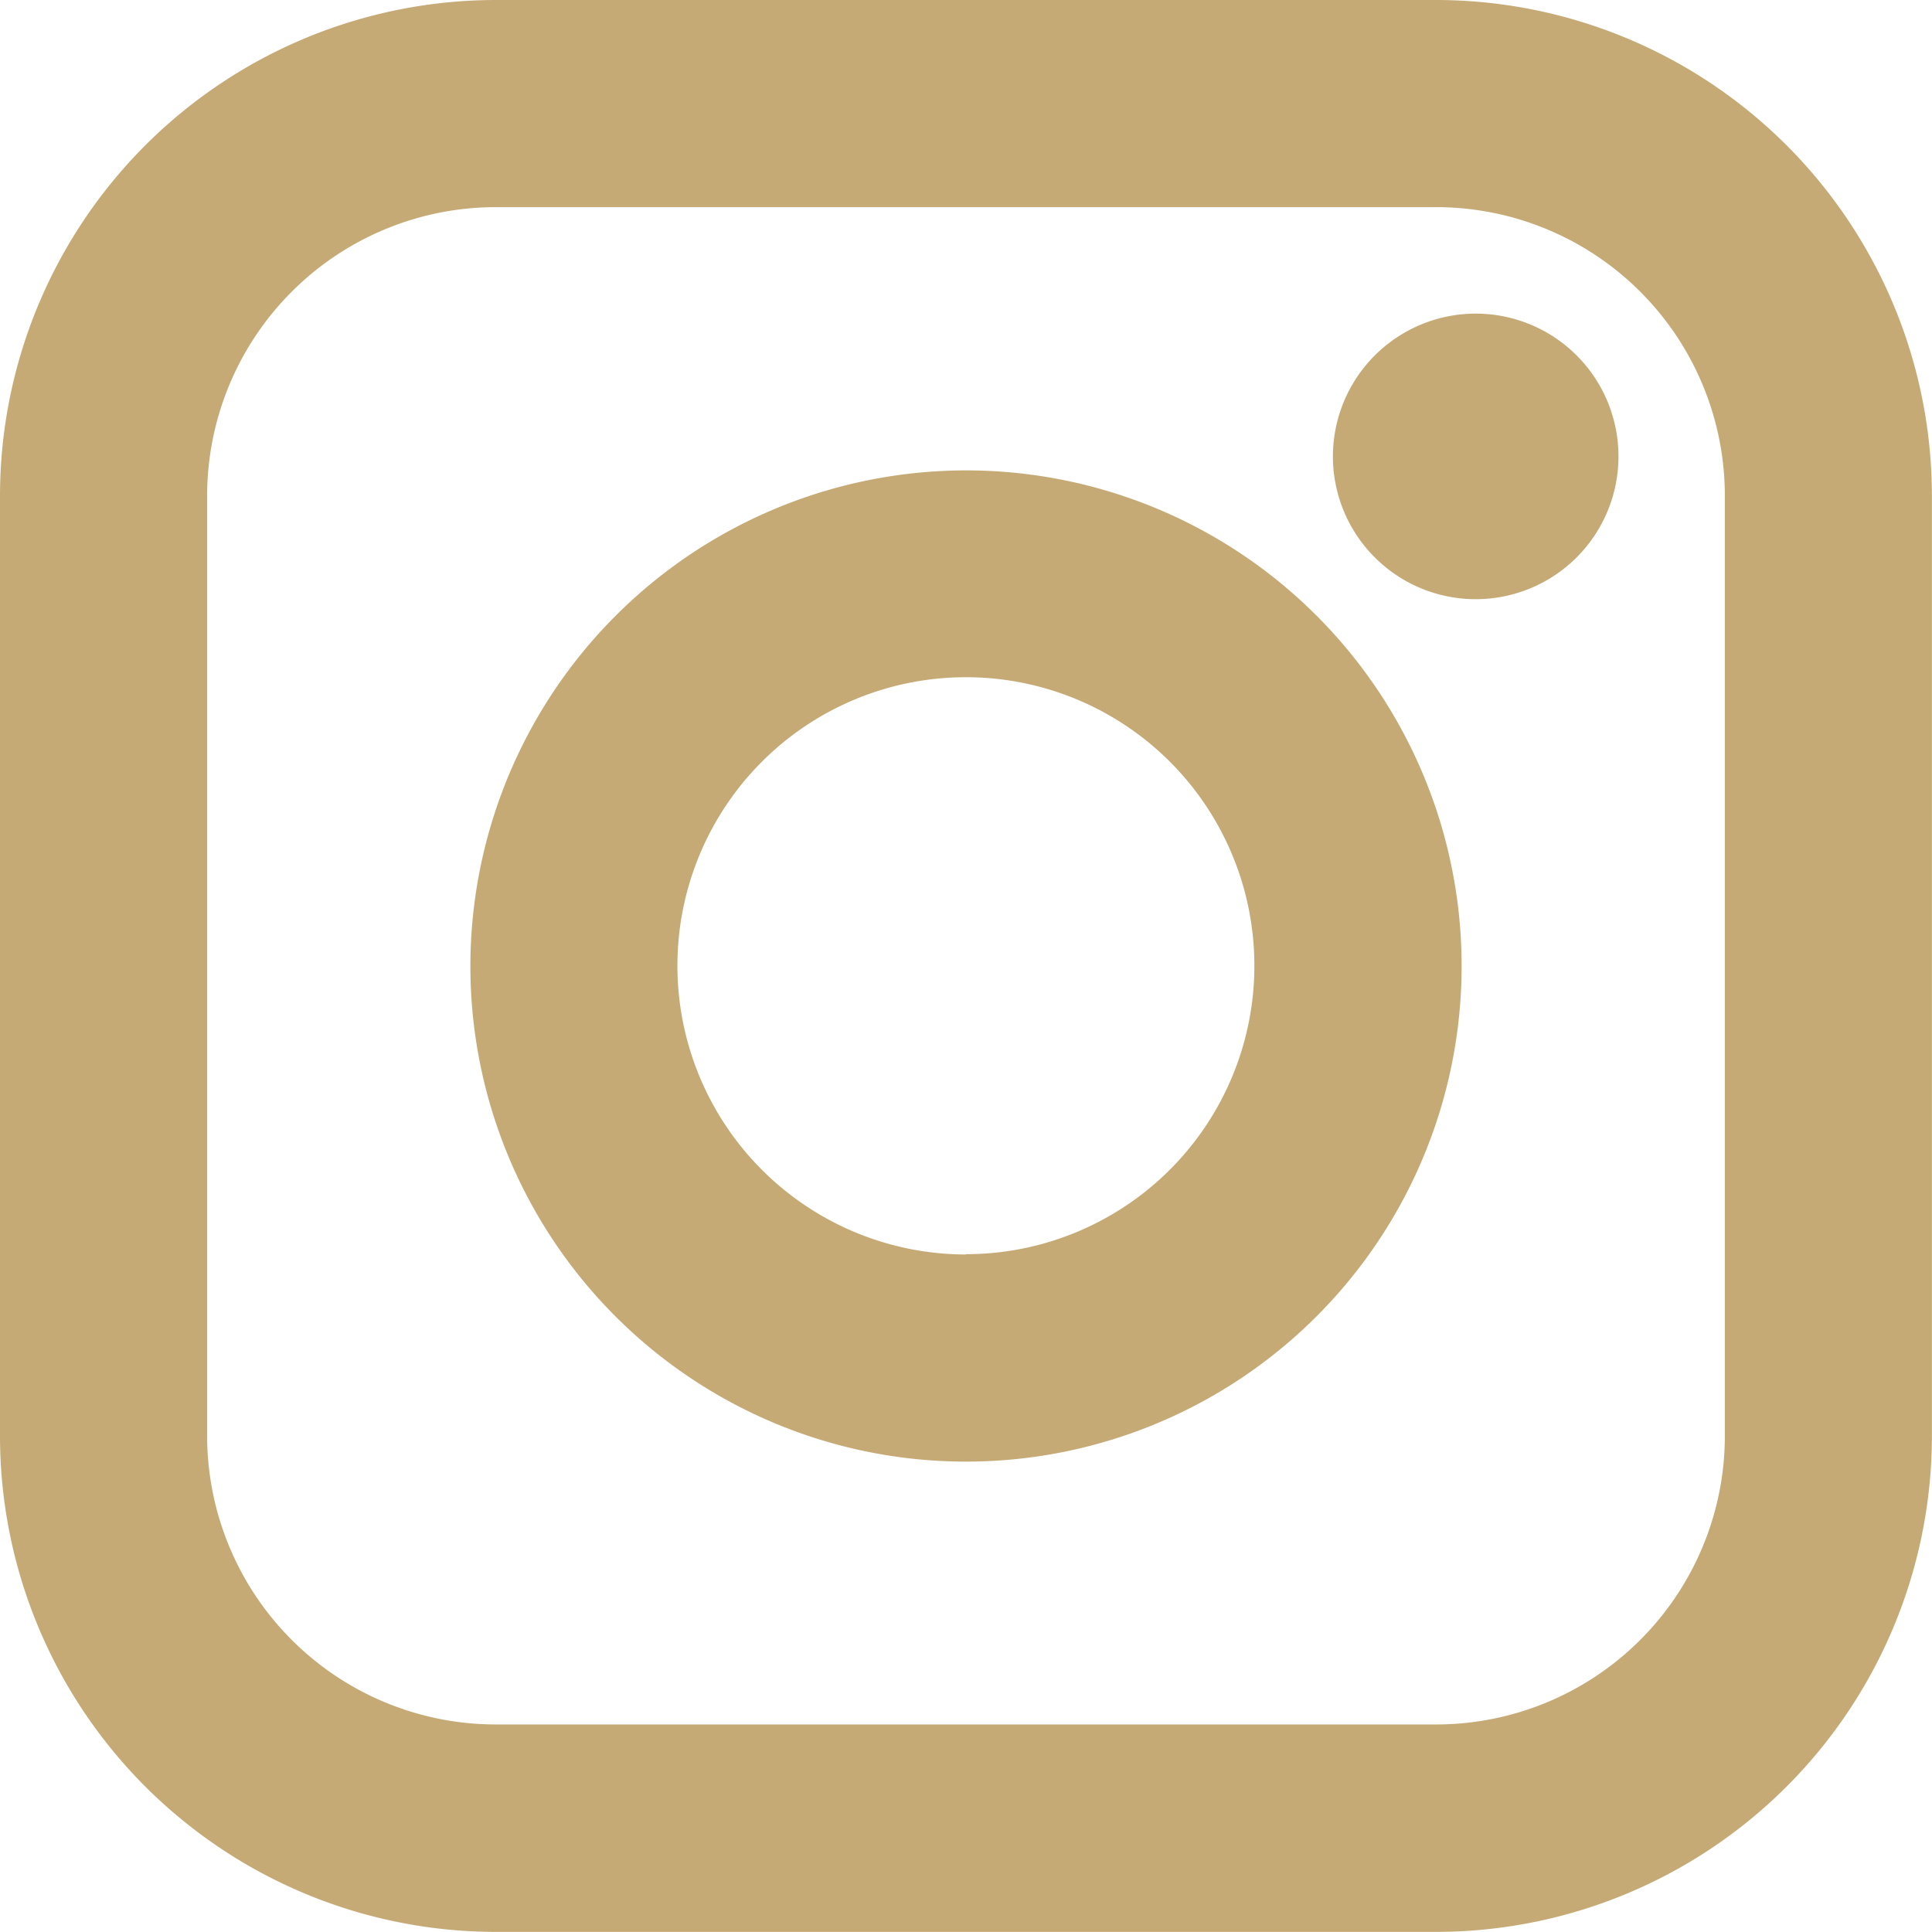
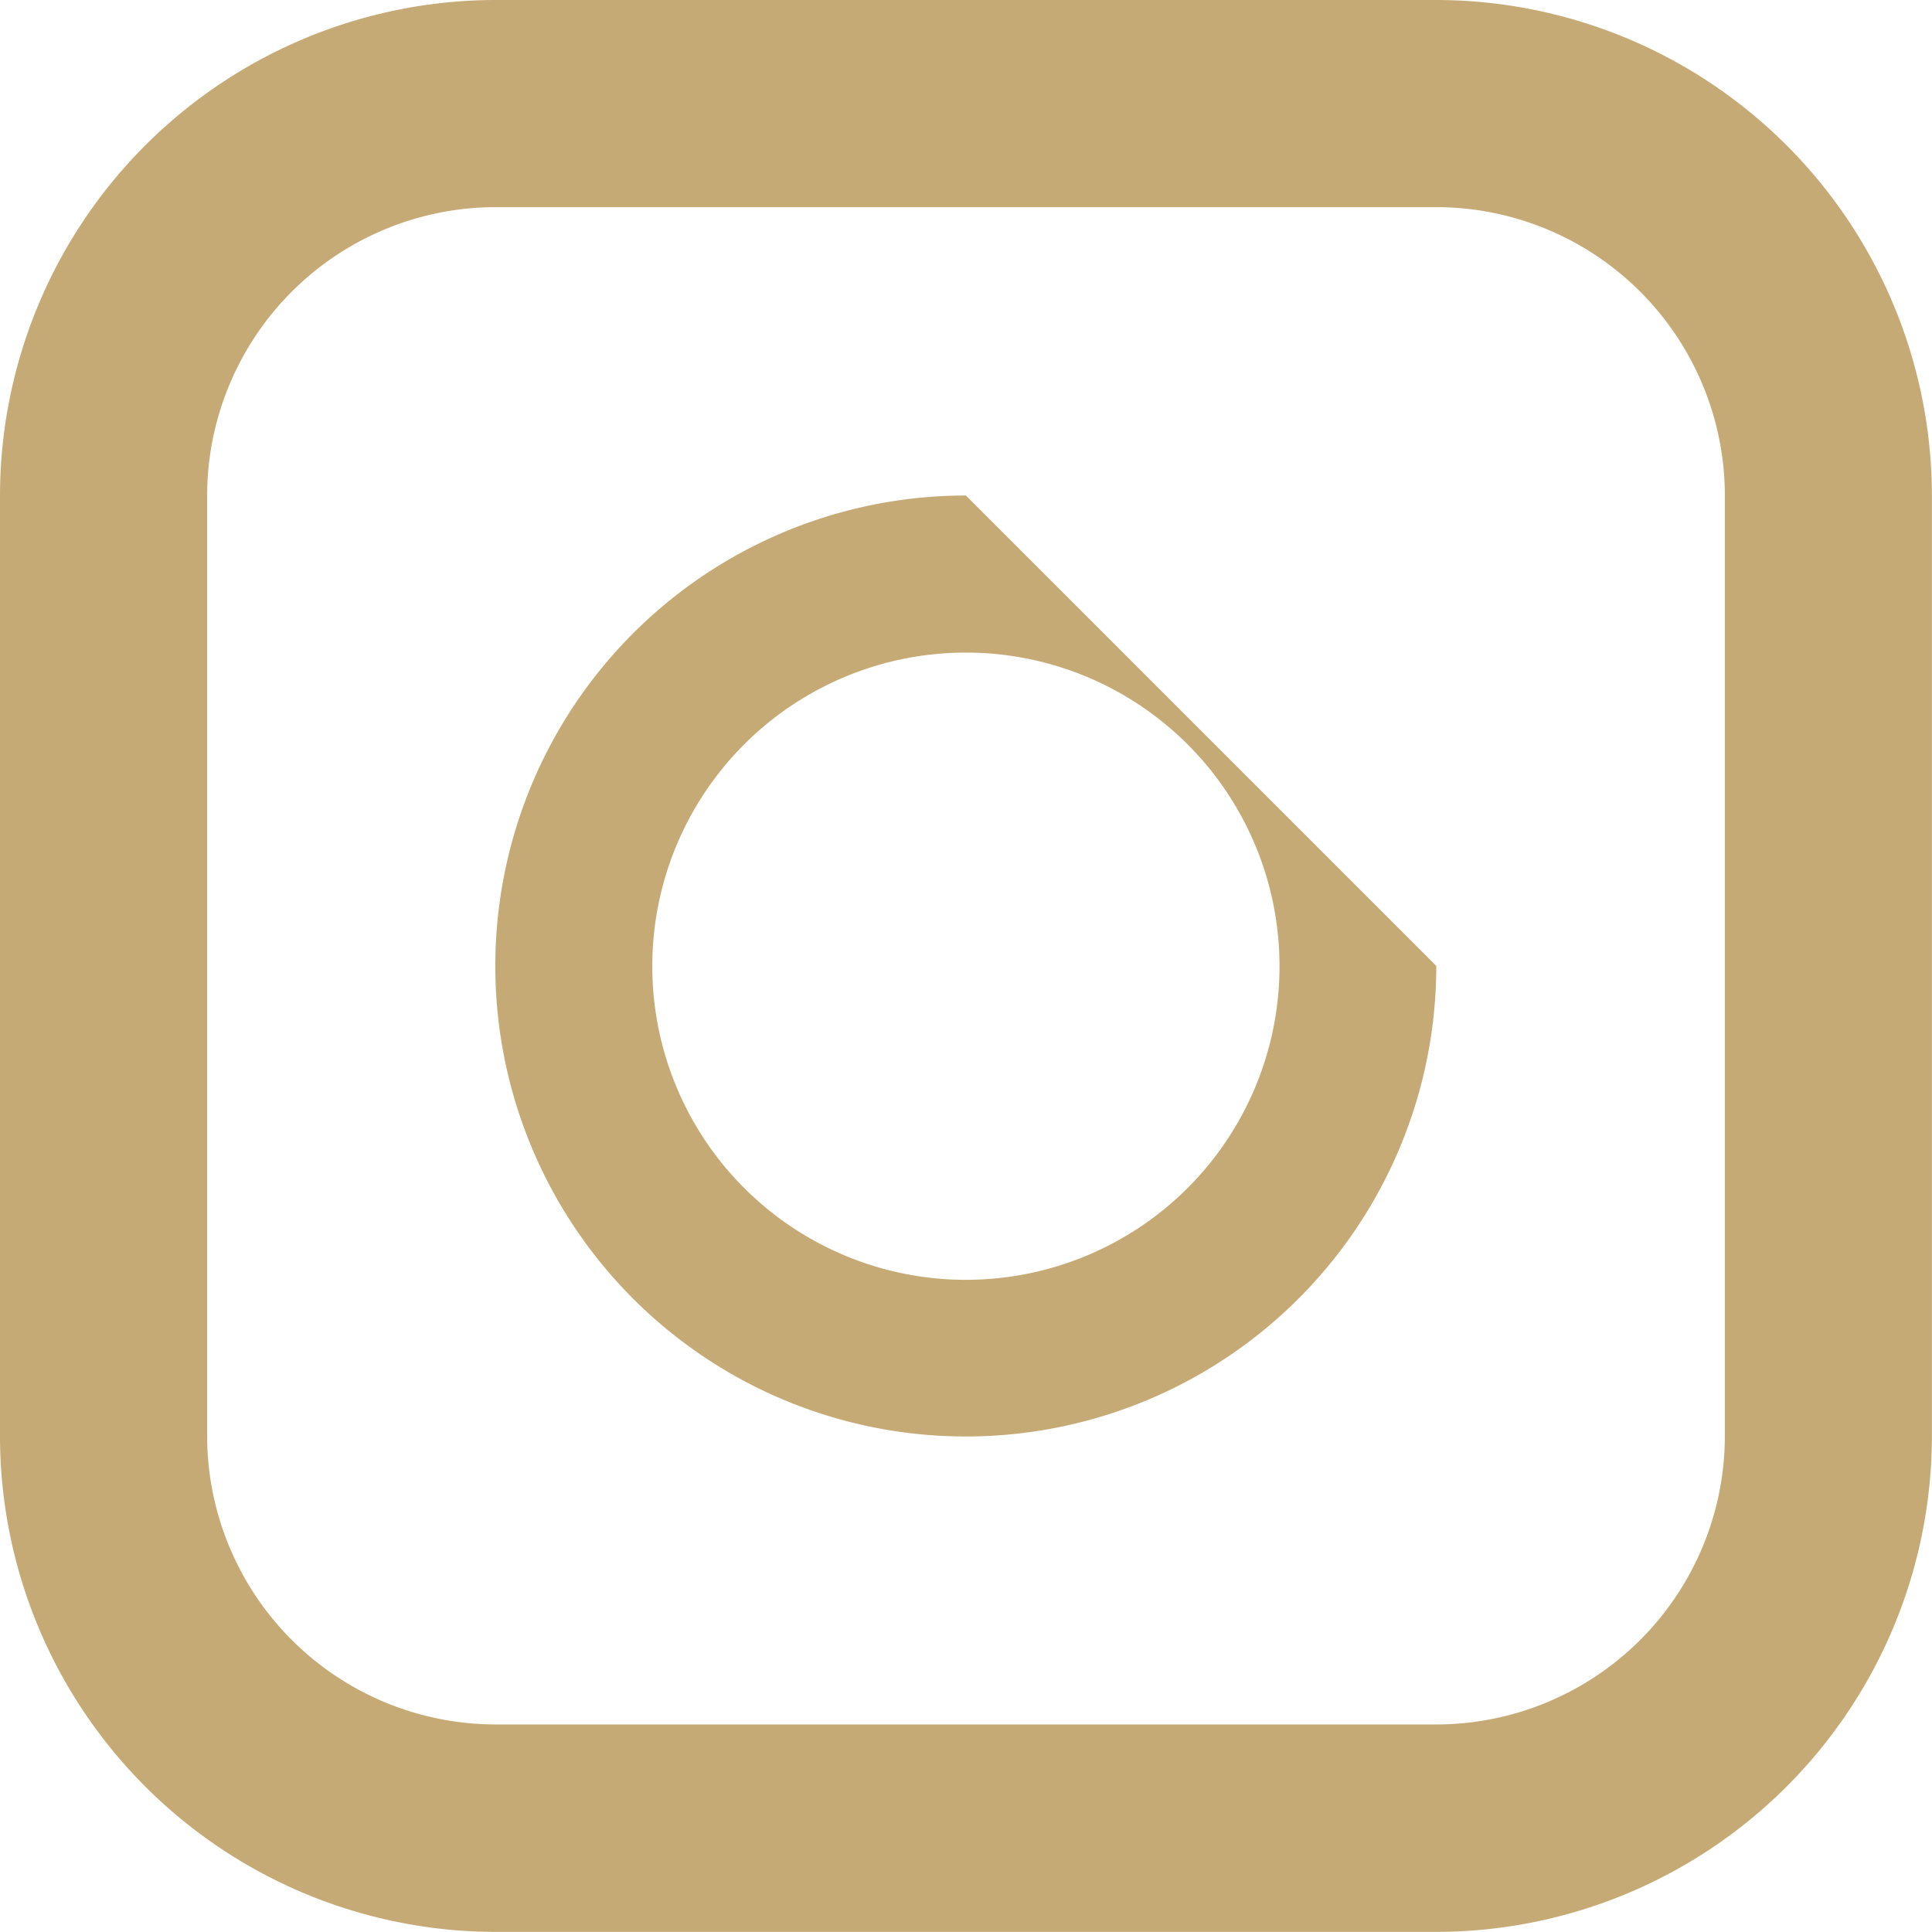
<svg xmlns="http://www.w3.org/2000/svg" width="19.214" height="19.214" viewBox="0 0 19.214 19.214">
  <g id="instaSo" transform="translate(0 0.25)">
    <g id="Group_23146" data-name="Group 23146" transform="translate(0 -0.25)">
      <g id="Group_23145" data-name="Group 23145">
        <path id="Path_605" data-name="Path 605" d="M14.04,0H4.683A4.693,4.693,0,0,0,0,4.678v9.357a4.693,4.693,0,0,0,4.678,4.678H14.04a4.693,4.693,0,0,0,4.678-4.678V4.678A4.693,4.693,0,0,0,14.04,0Zm3.119,14.036a3.122,3.122,0,0,1-3.119,3.119H4.683a3.123,3.123,0,0,1-3.119-3.119V4.678A3.123,3.123,0,0,1,4.683,1.56H14.04a3.122,3.122,0,0,1,3.119,3.119Z" transform="translate(0.245 0.25)" fill="#C6AA76" />
        <path id="Path_605_-_Outline" data-name="Path 605 - Outline" d="M4.683-.25H14.04a4.934,4.934,0,0,1,4.928,4.928v9.357a4.934,4.934,0,0,1-4.928,4.928H4.683A4.934,4.934,0,0,1-.245,14.036V4.678A4.934,4.934,0,0,1,4.683-.25ZM14.04,18.464a4.433,4.433,0,0,0,4.428-4.428V4.678A4.433,4.433,0,0,0,14.04.25H4.683A4.433,4.433,0,0,0,.255,4.678v9.357a4.433,4.433,0,0,0,4.428,4.428ZM4.683,1.31H14.04a3.373,3.373,0,0,1,3.369,3.369v9.357A3.373,3.373,0,0,1,14.04,17.4H4.683a3.373,3.373,0,0,1-3.369-3.369V4.678A3.373,3.373,0,0,1,4.683,1.31ZM14.04,16.9a2.872,2.872,0,0,0,2.869-2.869V4.678A2.872,2.872,0,0,0,14.04,1.81H4.683A2.872,2.872,0,0,0,1.815,4.678v9.357A2.872,2.872,0,0,0,4.683,16.9Z" transform="translate(0.245 0.25)" fill="#C6AA76" />
      </g>
    </g>
    <g id="Group_23148" data-name="Group 23148" transform="translate(13.256 2.869)">
      <g id="Group_23147" data-name="Group 23147">
-         <circle id="Ellipse_172" data-name="Ellipse 172" cx="1.17" cy="1.17" r="1.17" transform="translate(0.25 0.25)" fill="#C6AA76" />
-         <path id="Ellipse_172_-_Outline" data-name="Ellipse 172 - Outline" d="M1.17-.25A1.42,1.42,0,1,1-.25,1.17,1.421,1.421,0,0,1,1.17-.25Zm0,2.339a.92.92,0,1,0-.92-.92A.921.921,0,0,0,1.17,2.089Z" transform="translate(0.25 0.25)" fill="#C6AA76" />
-       </g>
+         </g>
    </g>
    <g id="Group_23150" data-name="Group 23150" transform="translate(4.678 4.428)">
      <g id="Group_23149" data-name="Group 23149">
-         <path id="Path_606" data-name="Path 606" d="M107.083,102.4a4.679,4.679,0,1,0,4.678,4.678A4.678,4.678,0,0,0,107.083,102.4Zm0,7.8a3.119,3.119,0,1,1,3.119-3.119A3.119,3.119,0,0,1,107.083,110.2Z" transform="translate(-102.155 -102.15)" fill="#C6AA76" />
-         <path id="Path_606_-_Outline" data-name="Path 606 - Outline" d="M107.083,102.15a4.929,4.929,0,1,1-4.928,4.928A4.934,4.934,0,0,1,107.083,102.15Zm0,9.357a4.429,4.429,0,1,0-4.428-4.429A4.434,4.434,0,0,0,107.083,111.507Zm0-7.8a3.369,3.369,0,1,1-3.369,3.369A3.373,3.373,0,0,1,107.083,103.71Zm0,6.238a2.869,2.869,0,1,0-2.869-2.869A2.872,2.872,0,0,0,107.083,109.948Z" transform="translate(-102.155 -102.15)" fill="#C6AA76" />
+         <path id="Path_606" data-name="Path 606" d="M107.083,102.4a4.679,4.679,0,1,0,4.678,4.678Zm0,7.8a3.119,3.119,0,1,1,3.119-3.119A3.119,3.119,0,0,1,107.083,110.2Z" transform="translate(-102.155 -102.15)" fill="#C6AA76" />
      </g>
    </g>
  </g>
</svg>